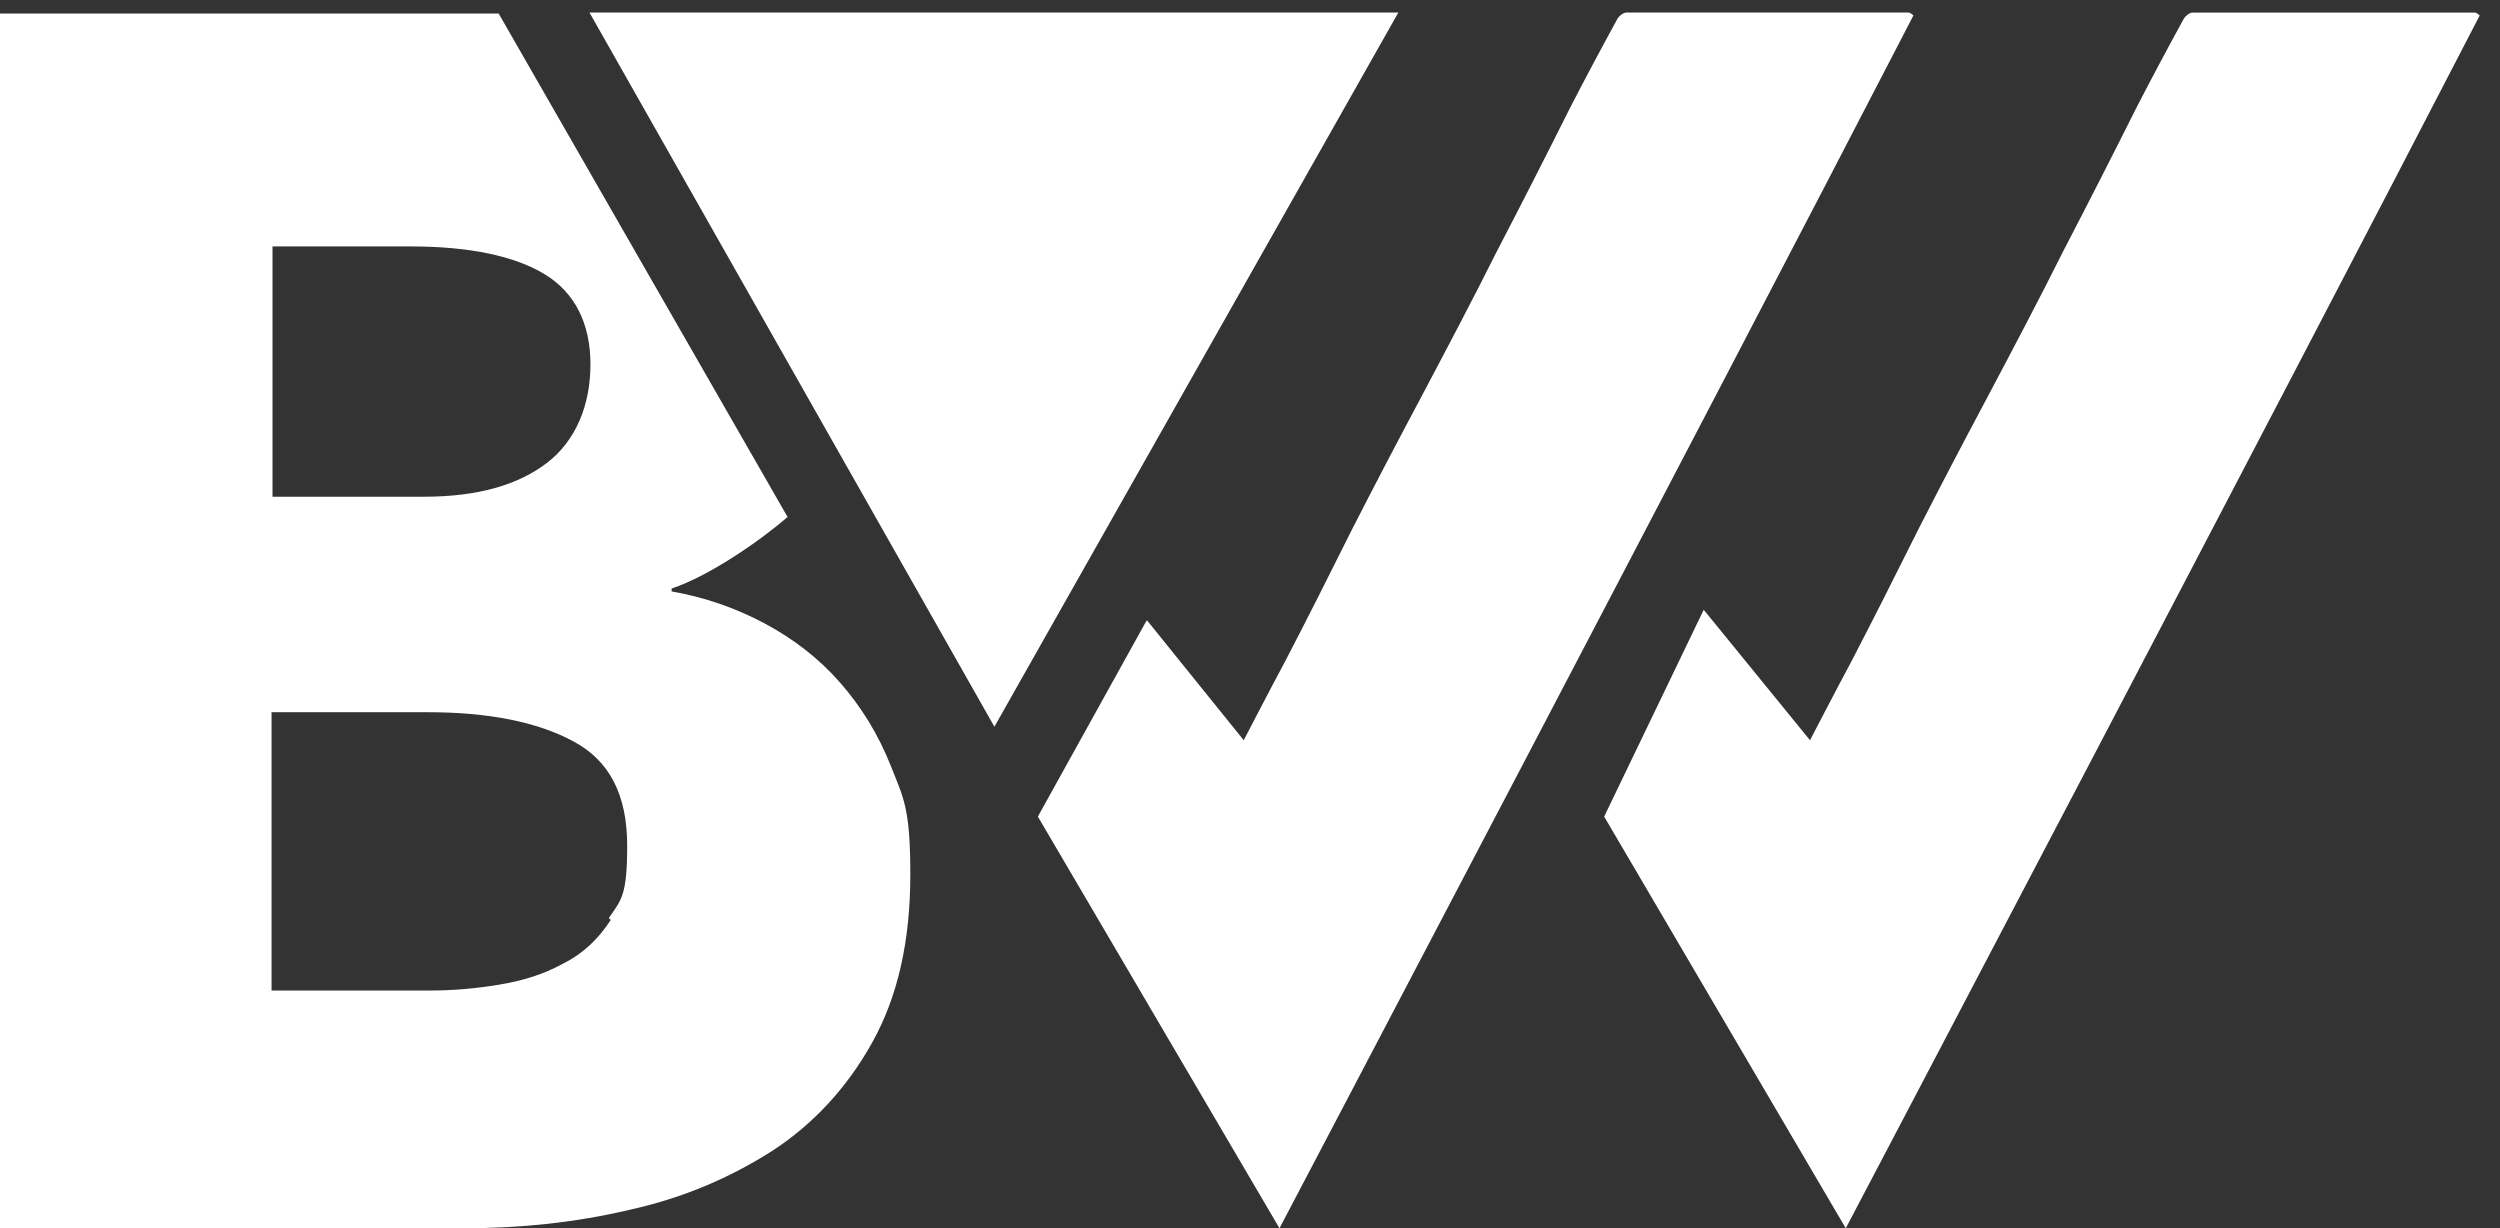
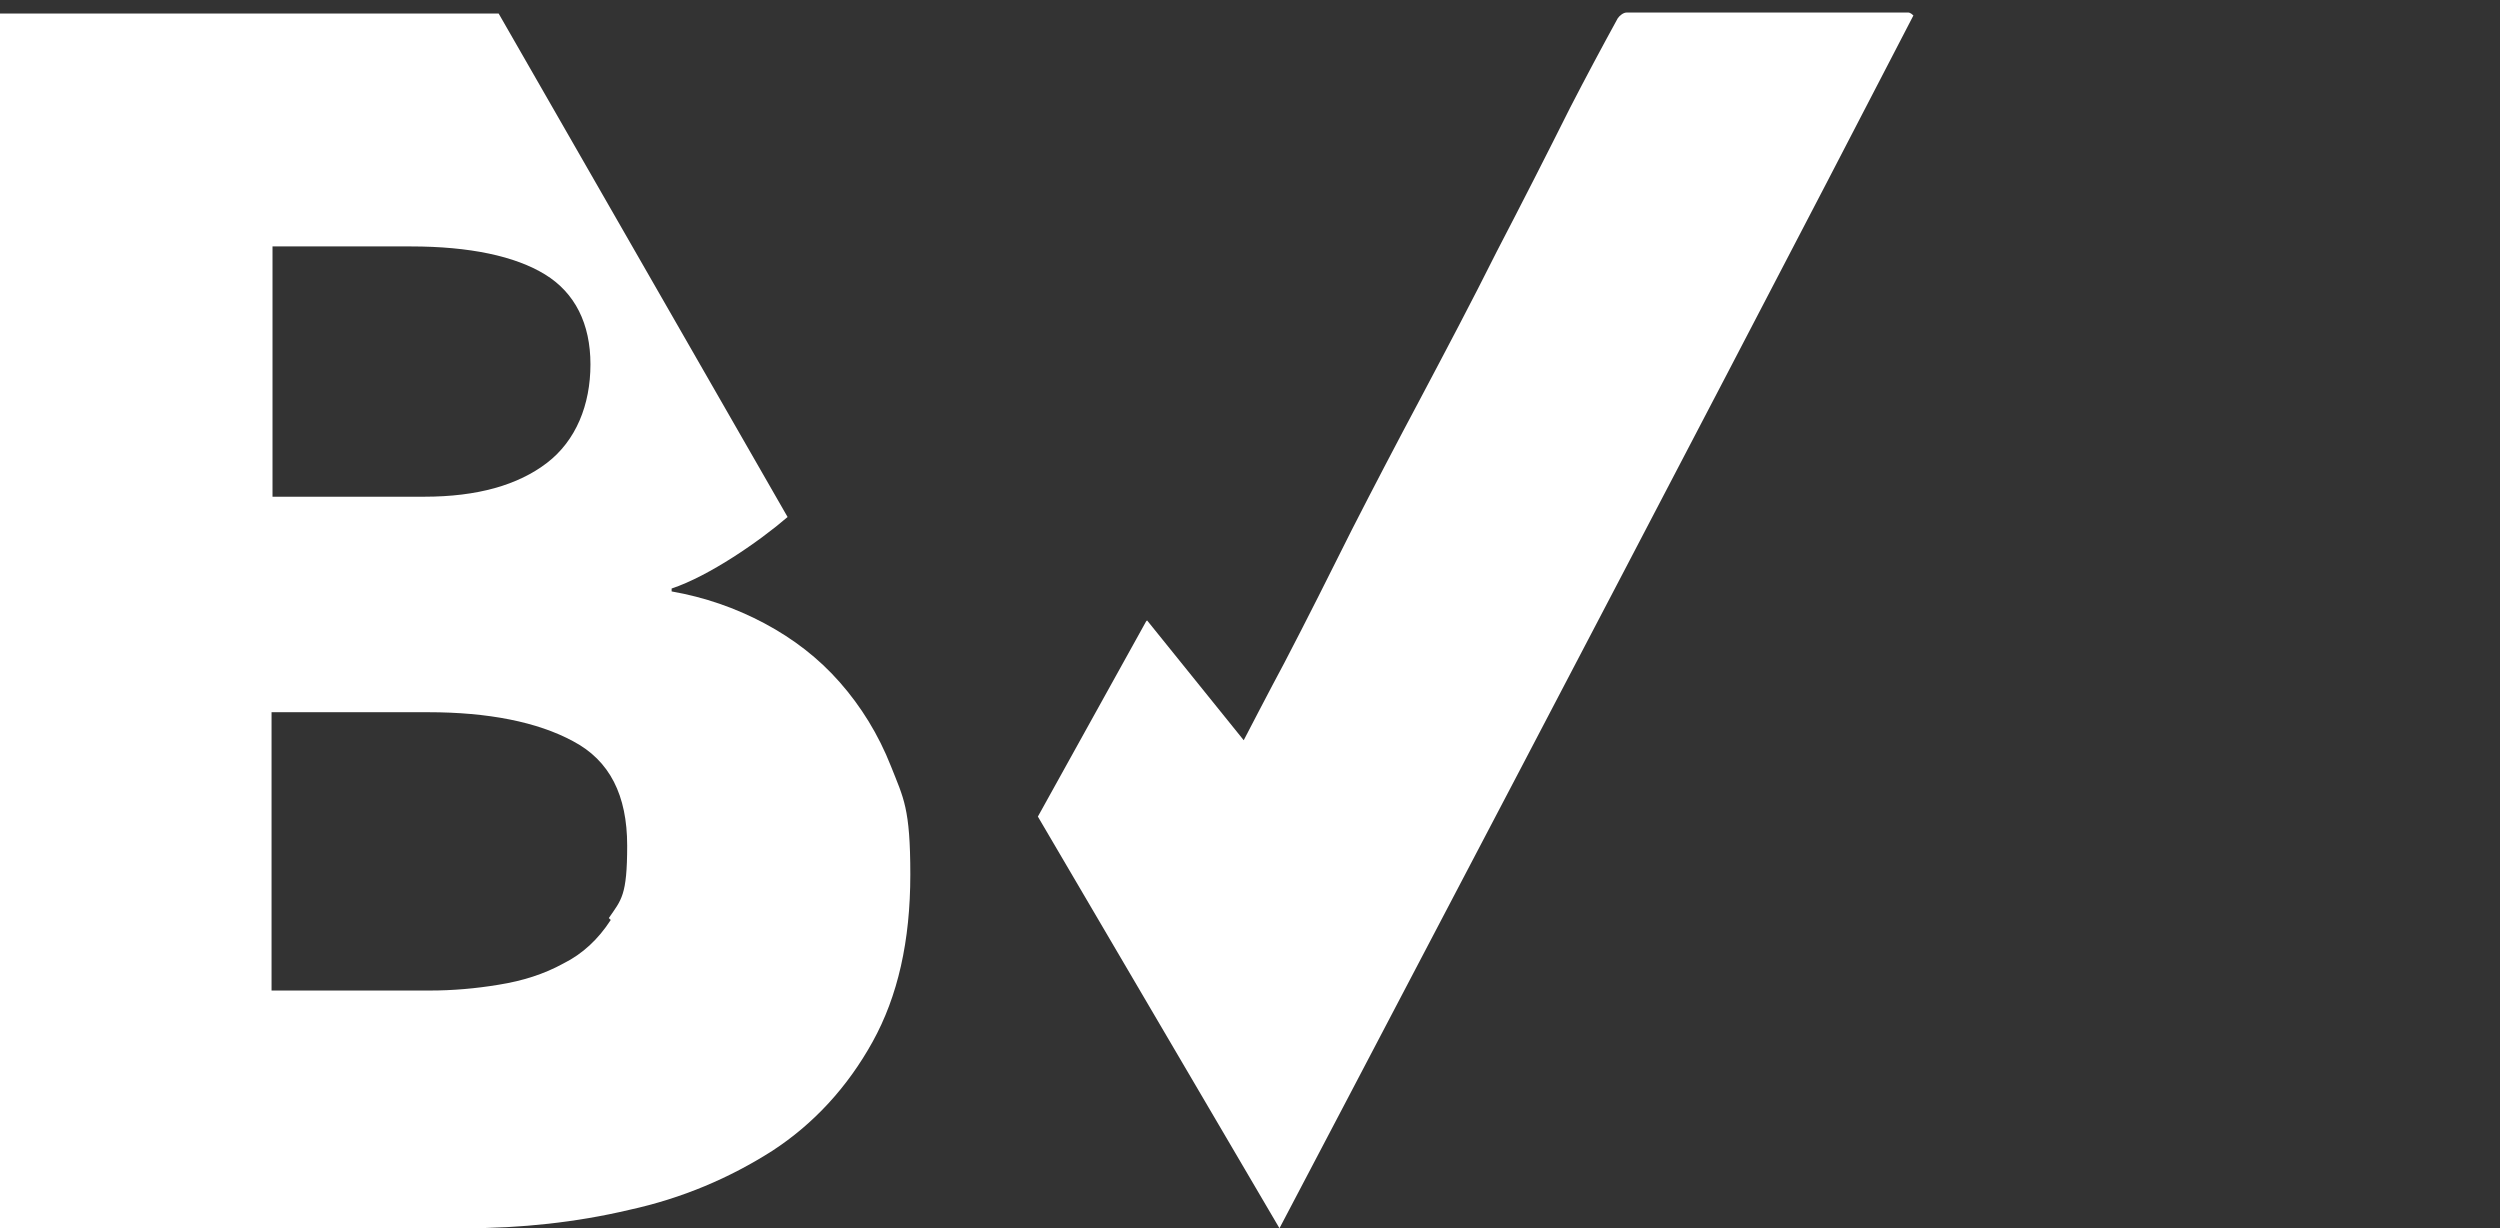
<svg xmlns="http://www.w3.org/2000/svg" id="Layer_1" version="1.1" viewBox="0 0 258.7 127.1">
  <rect x="0" y="0" width="258.7" height="127.1" fill="#333333" stroke="none" />
  <defs>
    <style>
      .st0 {
        fill: #fff;
      }
    </style>
  </defs>
  <path class="st0" d="M92.2,79.3c-1.3-3.3-3.1-6.2-5.3-8.7-2.2-2.5-4.8-4.5-7.8-6.1-3-1.6-6.2-2.7-9.6-3.3v-.3c3.9-1.3,9.1-4.9,12-7.4L51.6,1.4c-.9,0-2.6,0-3.4,0H0v125.7h48.1c5.8,0,11.5-.6,17-1.9,5.5-1.2,10.4-3.3,14.8-6.1,4.3-2.8,7.8-6.6,10.4-11.3,2.6-4.7,3.9-10.4,3.9-17.3s-.7-7.9-2-11.2ZM28.2,25.5h14.3c6.1,0,10.8,1,13.9,2.9,3.1,1.9,4.7,5.1,4.7,9.3s-1.5,7.9-4.5,10.2c-3,2.3-7.2,3.5-12.7,3.5h-15.7v-25.9ZM63.2,95.2c-1.3,2-2.9,3.5-4.9,4.5-2,1.1-4.2,1.8-6.7,2.2-2.4.4-4.8.6-7.1.6h-16.4v-28.8h16.2c6.2,0,11.3,1,15,3,3.8,2,5.6,5.6,5.6,10.8s-.6,5.6-1.9,7.5Z" />
-   <path class="st0" d="M176.3,63.1l11,13.5s2.8-5.4,4.2-8c2.4-4.6,4.7-9.2,7-13.8,2.3-4.5,4.6-8.9,7-13.4,2.7-5.1,5.4-10.2,8-15.4,2.6-5,5.1-9.9,7.6-14.9,1.6-3.1,3.2-6.1,4.9-9.2.2-.3.6-.6.9-.6,9.7,0,19.5,0,29.2,0,0,0,.2,0,.5.3-21.6,41.8-65.6,125.5-65.6,125.5l-25-42.6,10.3-21.4Z" />
  <path class="st0" d="M118.7,64.2l10,12.4s2.8-5.4,4.2-8c2.4-4.6,4.7-9.2,7-13.8,2.3-4.5,4.6-8.9,7-13.4,2.7-5.1,5.4-10.2,8-15.4,2.6-5,5.1-9.9,7.6-14.9,1.6-3.1,3.2-6.1,4.9-9.2.2-.3.6-.6.9-.6,9.7,0,19.5,0,29.2,0,0,0,.2,0,.5.3-21.6,41.8-65.6,125.5-65.6,125.5l-25-42.6,11.2-20.2Z" />
-   <polygon class="st0" points="61 1.3 144.7 1.3 102.9 75.2 61 1.3" />
</svg>